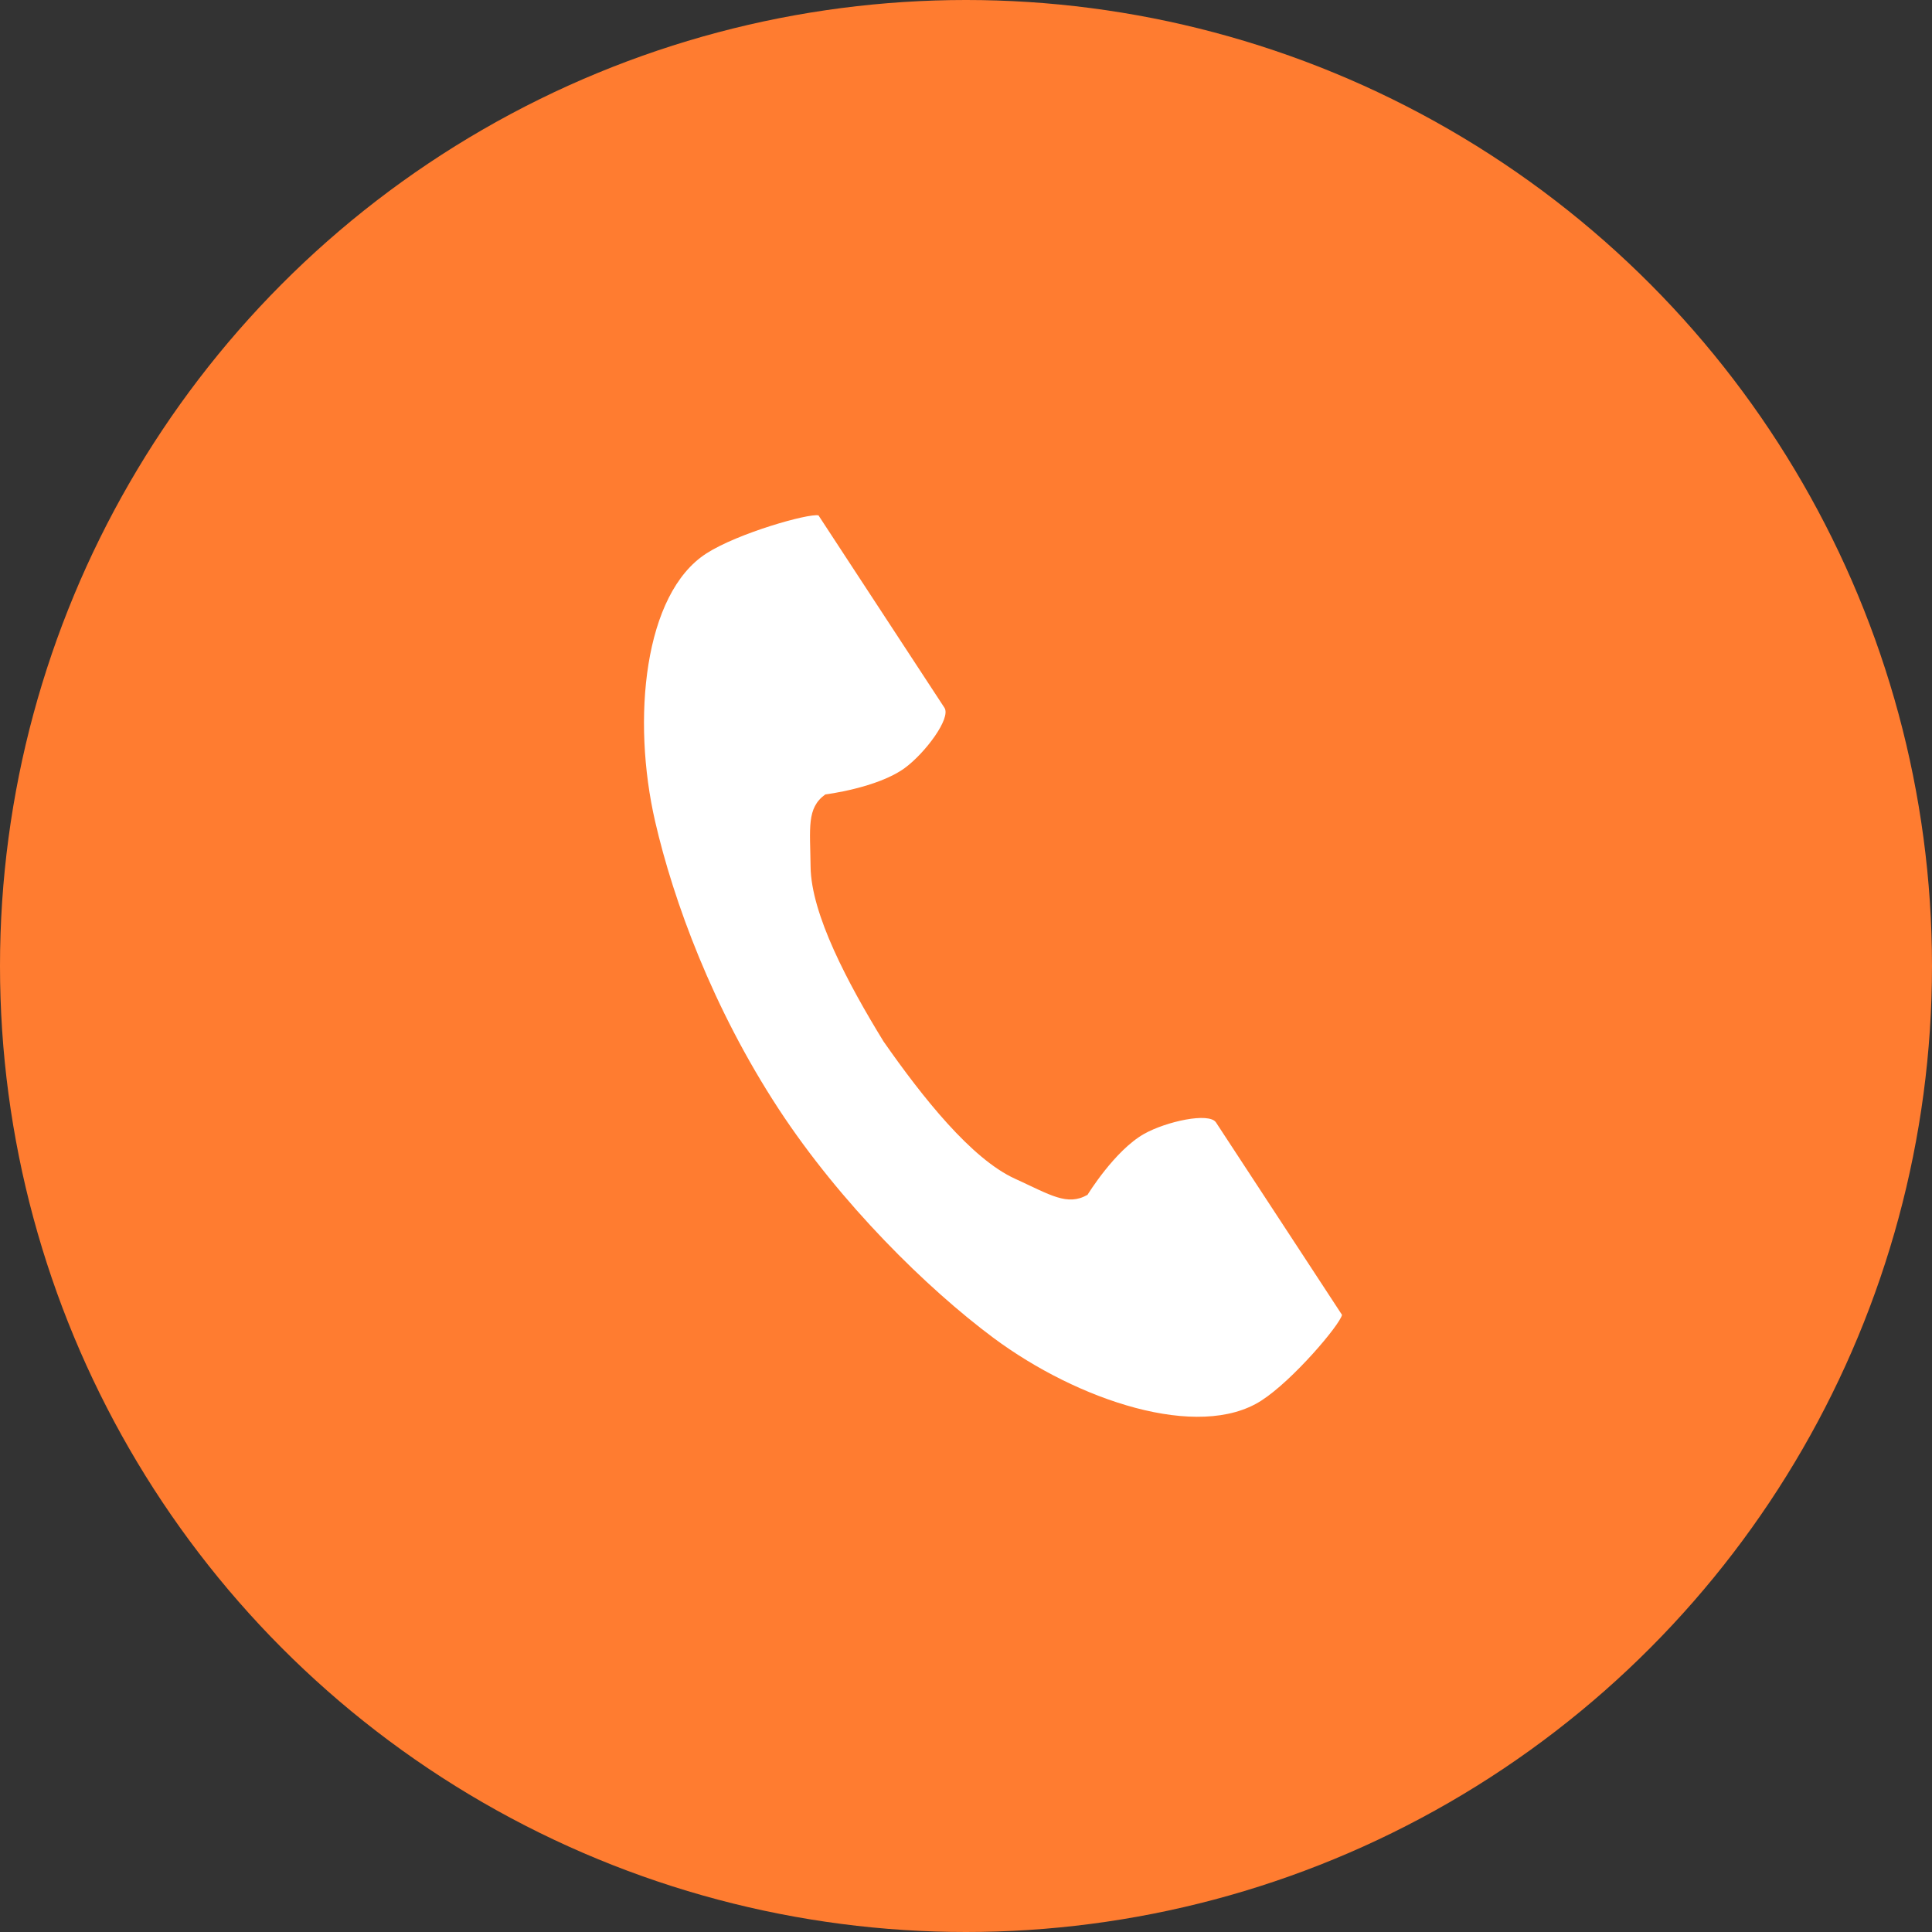
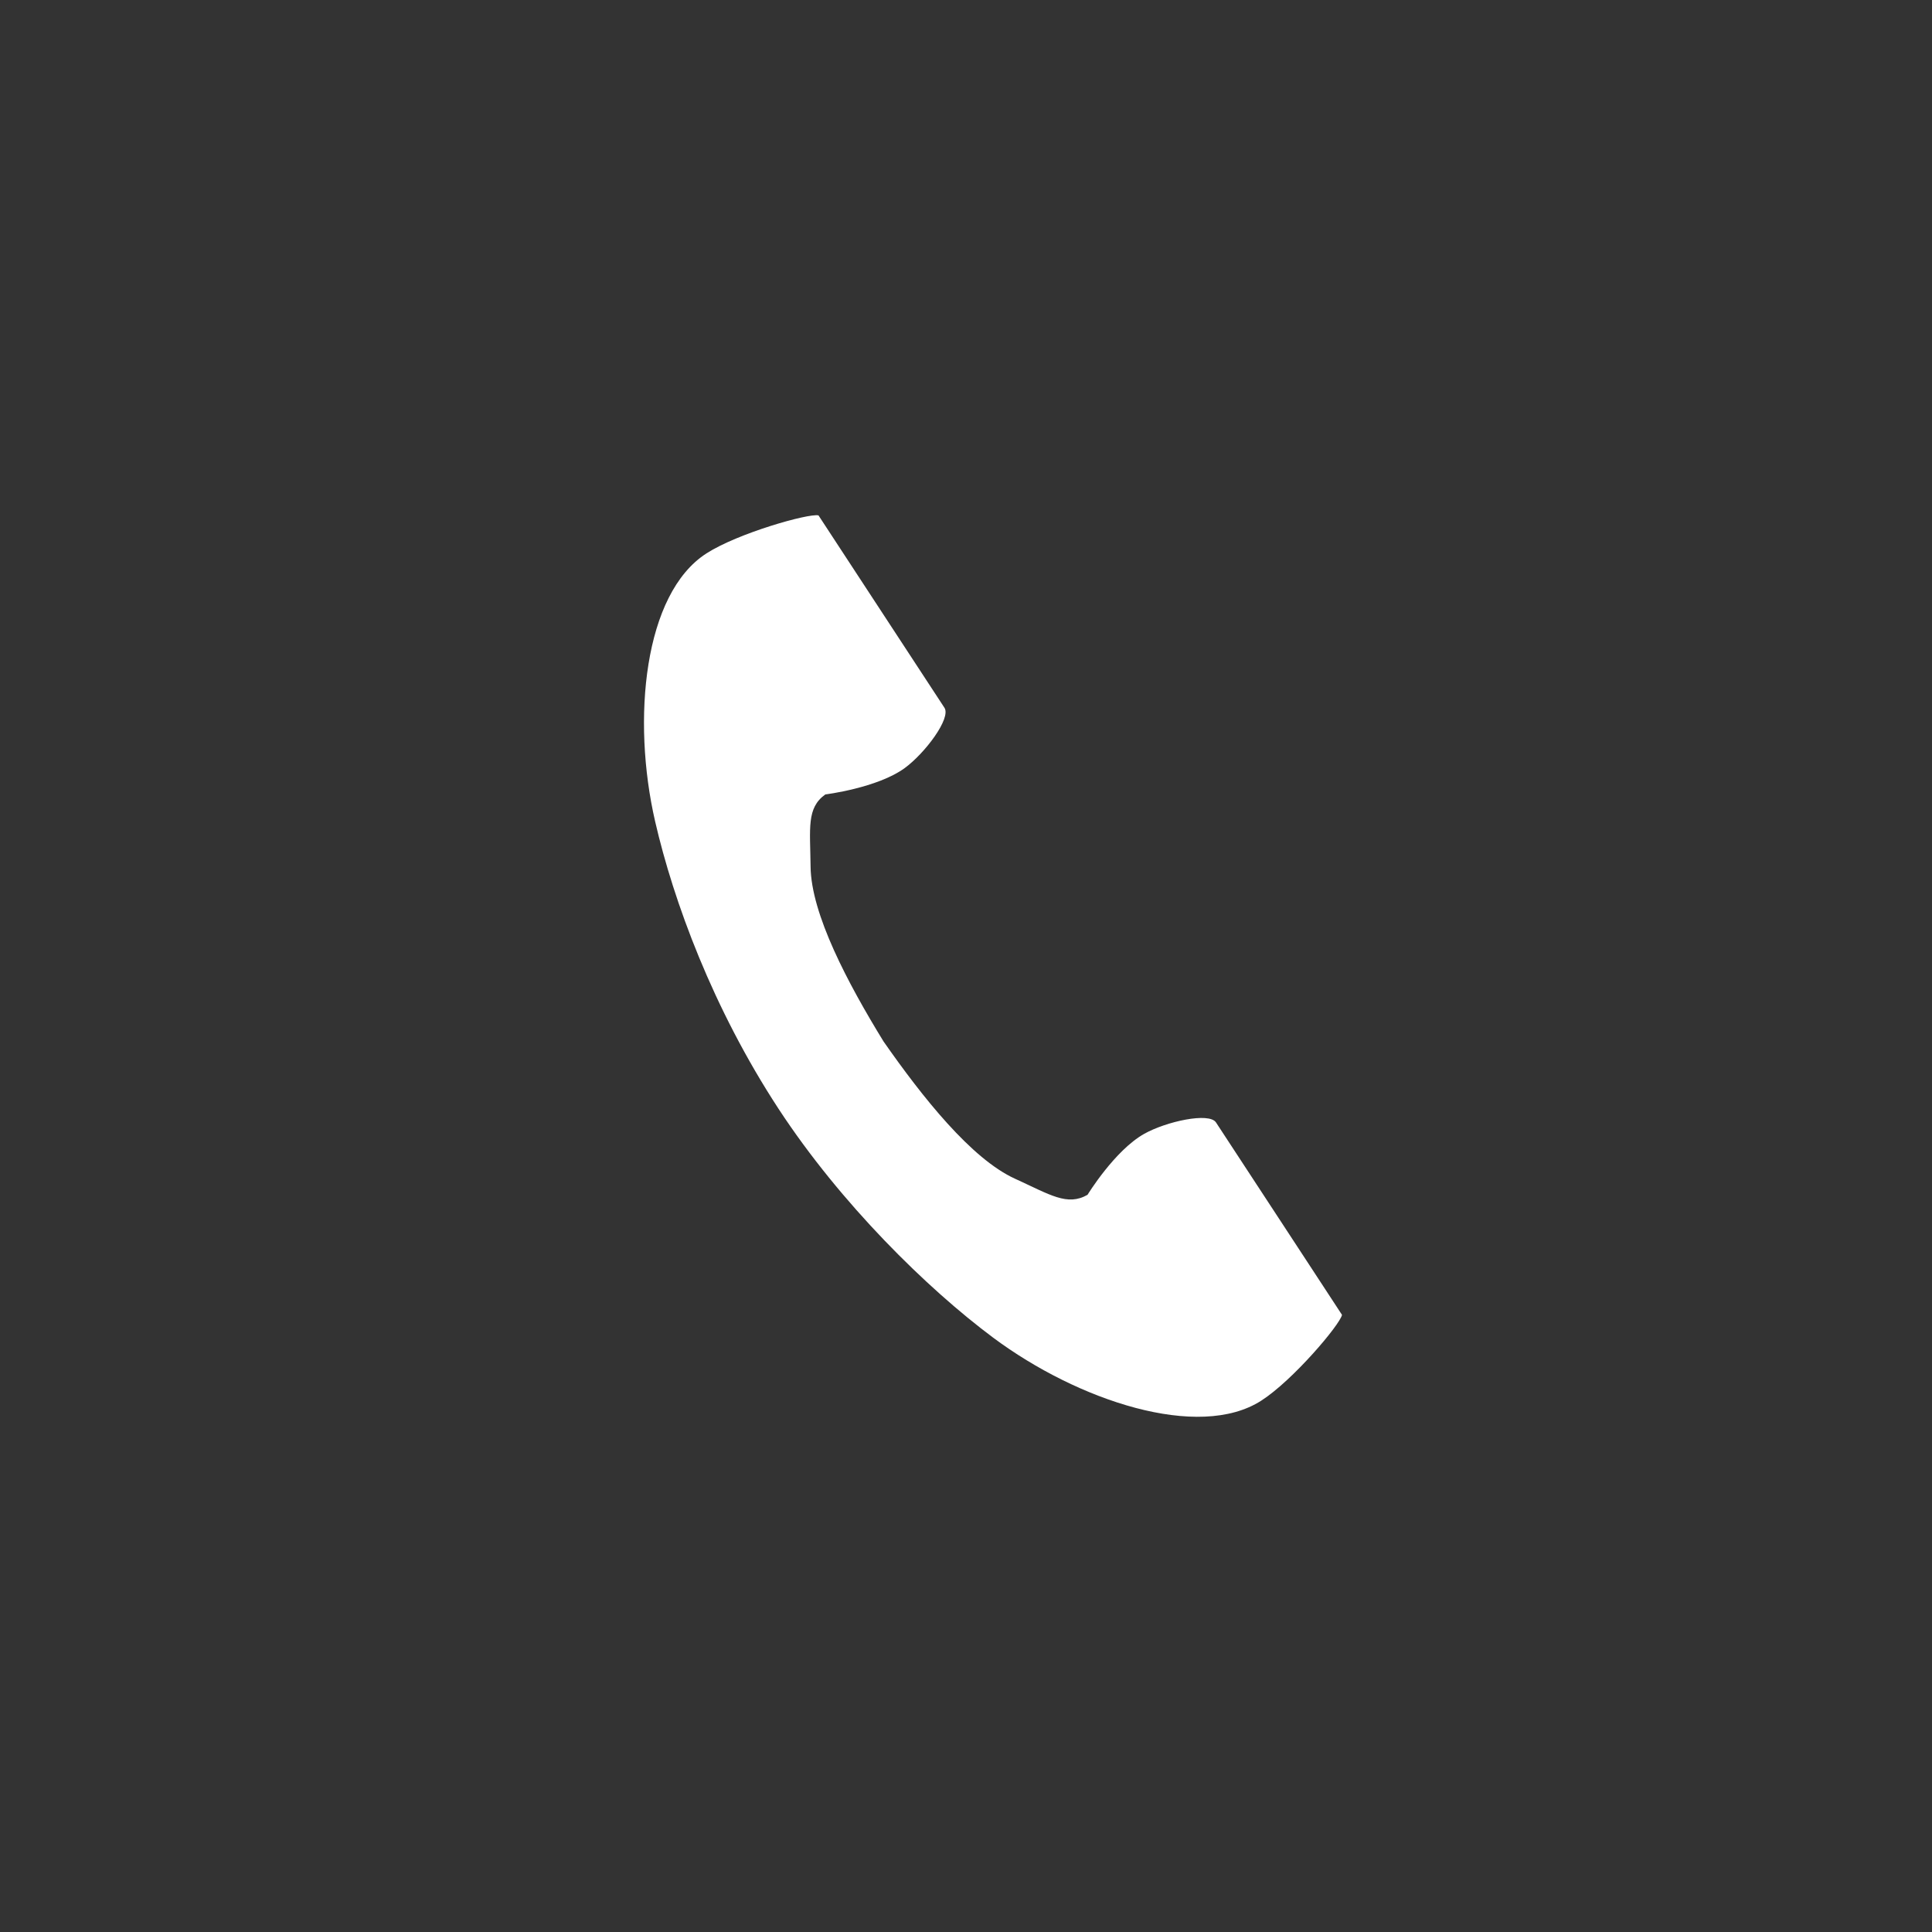
<svg xmlns="http://www.w3.org/2000/svg" width="45" height="45" viewBox="0 0 45 45" fill="none">
  <rect x="0" y="0" width="45" height="45" fill="#333333" stroke="none" />
-   <circle cx="22.5" cy="22.5" r="22.5" fill="#FF7C30" />
-   <path d="M16.453 12.891C14.997 13.826 14.71 16.751 15.26 19.136C15.688 20.992 16.6 23.482 18.135 25.828C19.58 28.034 21.596 30.012 23.133 31.157C25.106 32.626 27.92 33.56 29.377 32.624C30.114 32.151 31.208 30.858 31.258 30.626C31.258 30.626 30.616 29.646 30.476 29.431L28.323 26.144C28.163 25.9 27.16 26.123 26.651 26.409C25.963 26.795 25.331 27.829 25.331 27.829C24.859 28.099 24.465 27.831 23.64 27.454C22.626 26.992 21.486 25.557 20.579 24.257C19.75 22.907 18.892 21.291 18.88 20.186C18.87 19.287 18.783 18.82 19.223 18.504C19.223 18.504 20.436 18.354 21.072 17.89C21.543 17.546 22.158 16.73 21.998 16.485L19.846 13.199C19.705 12.984 19.064 12.004 19.064 12.004C18.829 11.954 17.191 12.417 16.454 12.89L16.453 12.891Z" fill="white" />
+   <path d="M16.453 12.891C14.997 13.826 14.71 16.751 15.26 19.136C15.688 20.992 16.6 23.482 18.135 25.828C19.58 28.034 21.596 30.012 23.133 31.157C25.106 32.626 27.92 33.56 29.377 32.624C30.114 32.151 31.208 30.858 31.258 30.626C31.258 30.626 30.616 29.646 30.476 29.431L28.323 26.144C28.163 25.9 27.16 26.123 26.651 26.409C25.963 26.795 25.331 27.829 25.331 27.829C24.859 28.099 24.465 27.831 23.64 27.454C22.626 26.992 21.486 25.557 20.579 24.257C19.75 22.907 18.892 21.291 18.88 20.186C18.87 19.287 18.783 18.82 19.223 18.504C19.223 18.504 20.436 18.354 21.072 17.89C21.543 17.546 22.158 16.73 21.998 16.485C19.705 12.984 19.064 12.004 19.064 12.004C18.829 11.954 17.191 12.417 16.454 12.89L16.453 12.891Z" fill="white" />
</svg>